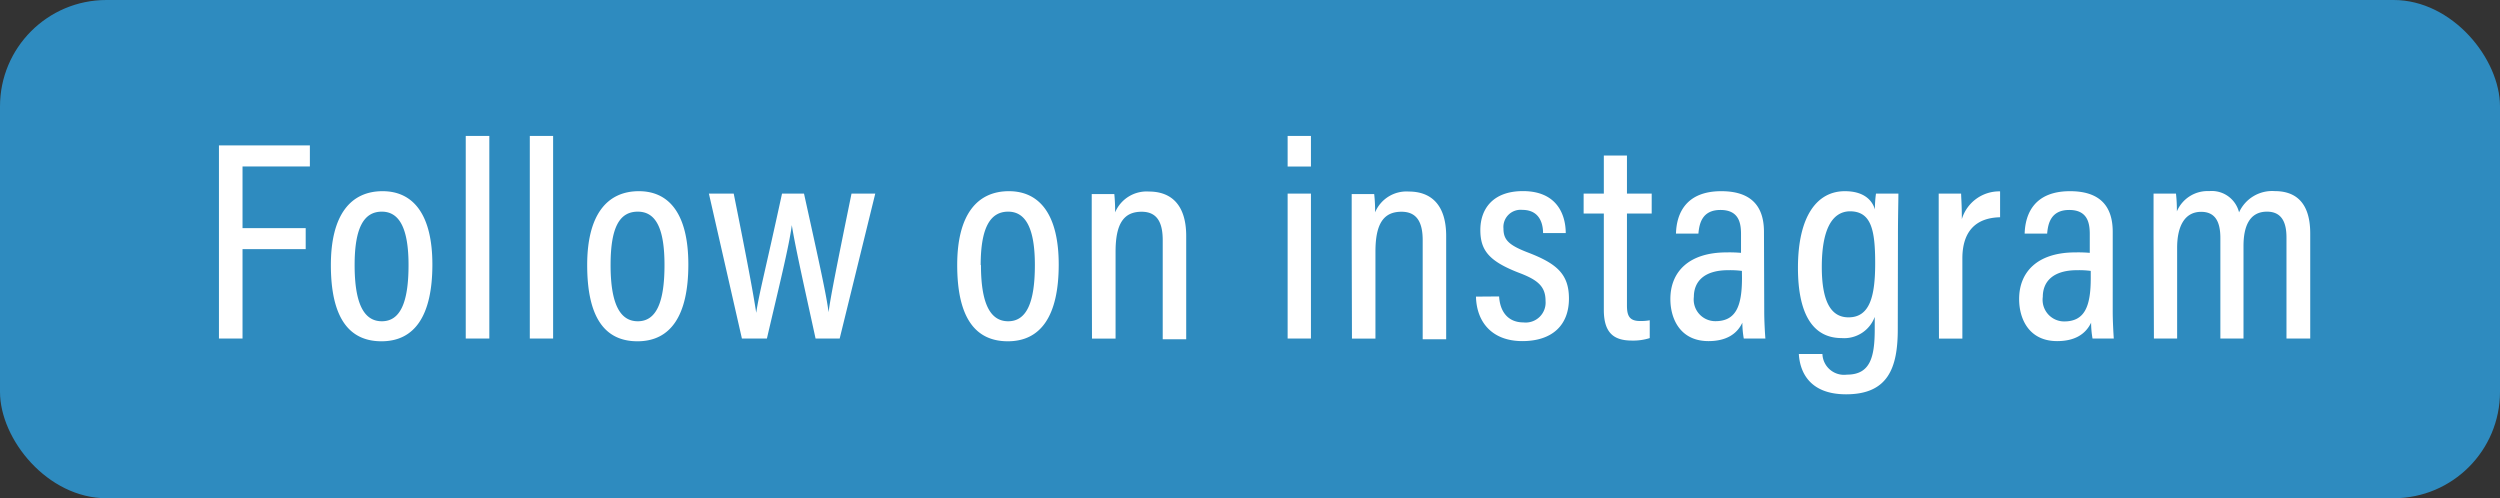
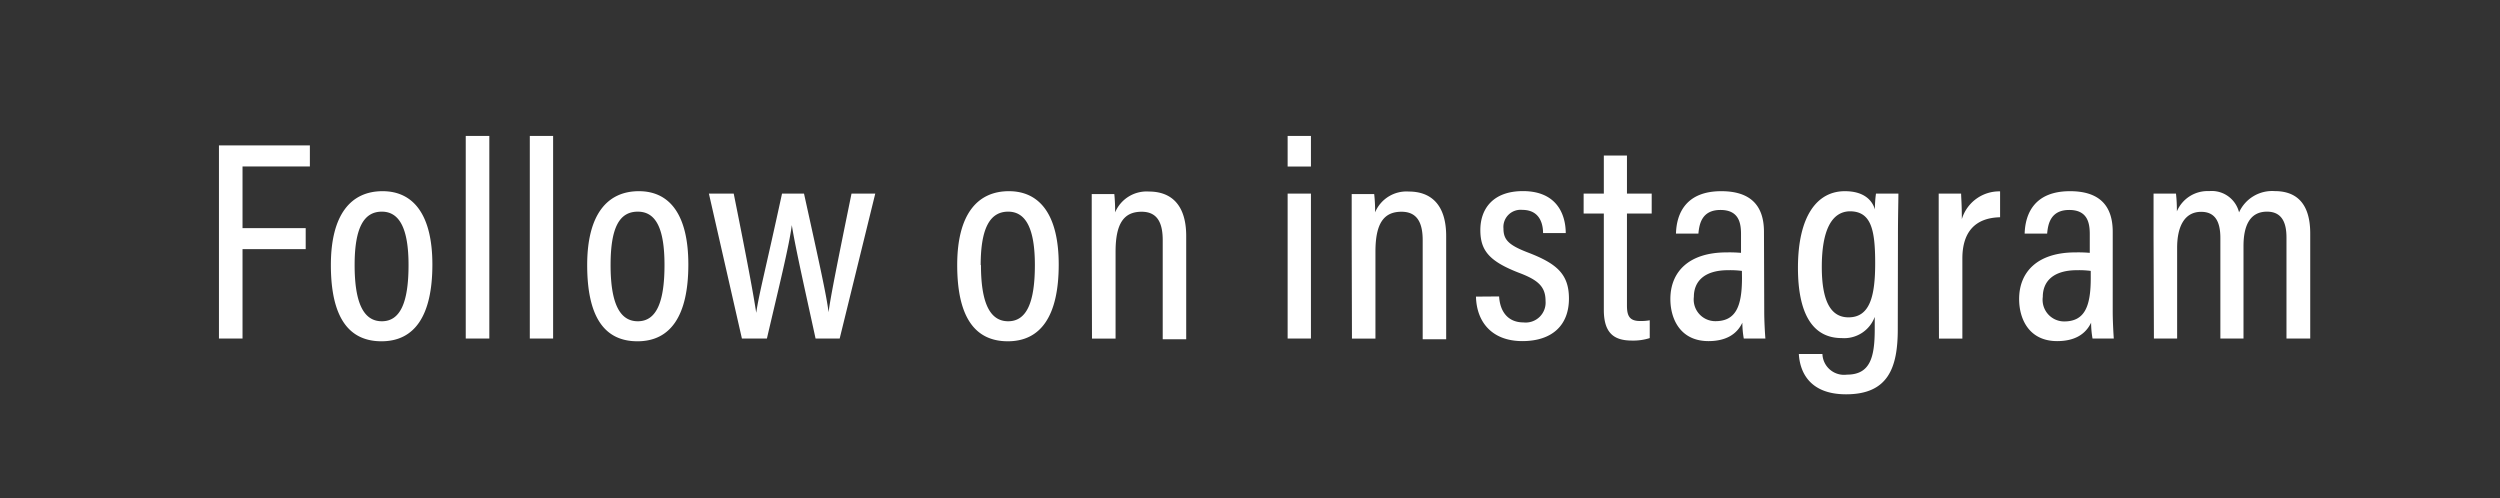
<svg xmlns="http://www.w3.org/2000/svg" viewBox="0 0 281 56">
  <rect x="0" y="0" width="281" height="56" fill="#333333" stroke="none" />
  <defs>
    <style>.cls-1{fill:#2e8bbf}.cls-2{fill:#fff}</style>
  </defs>
  <g id="レイヤー_2" data-name="レイヤー 2">
    <g id="レイヤー_1-2" data-name="レイヤー 1">
-       <rect class="cls-1" width="281" height="56" rx="11.96" />
      <path class="cls-2" d="M24.61 16.34h10.22v2.37h-7.57v6.93h7.1V28h-7.1v10.05h-2.65zM48.6 29.73c0 5.76-2 8.63-5.72 8.63s-5.69-2.75-5.69-8.57c0-5.67 2.25-8.3 5.81-8.3s5.6 2.78 5.6 8.24zm-8.74.06c0 4.25 1 6.32 3.06 6.32s3-2.09 3-6.32c0-4.06-1-6-3-6s-3.06 1.77-3.06 6zm12.49 8.26V15.28H55v22.77zm7.2 0V15.28h2.62v22.77zm17.82-8.32c0 5.76-2 8.63-5.72 8.63S66 35.61 66 29.79c0-5.67 2.25-8.3 5.81-8.3s5.56 2.78 5.56 8.24zm-8.74.06c0 4.25 1 6.32 3.06 6.32s3-2.09 3-6.32c0-4.06-.94-6-3-6s-3.06 1.77-3.06 6zm13.84-8.03C84 29.38 84.67 33 85 35.16c.31-2.13 1-4.65 2.9-13.4h2.47c1.78 8.07 2.54 11.52 2.76 13.33.24-1.76.79-4.56 2.58-13.33h2.67l-4 16.29h-2.71C90.53 32.8 89.39 27.79 89 25.3c-.31 2.4-1.46 7-2.8 12.75h-2.81l-3.71-16.29zM119 29.73c0 5.76-2 8.63-5.72 8.63s-5.69-2.75-5.69-8.57c0-5.67 2.25-8.3 5.81-8.3s5.6 2.78 5.6 8.24zm-8.74.06c0 4.25 1 6.32 3.06 6.32s3-2.09 3-6.32c0-4.06-1-6-3-6s-3.09 1.77-3.09 6zm12.45-2.98v-5h2.54a20.26 20.26 0 0 1 .09 2.06 3.84 3.84 0 0 1 3.81-2.34c2.42 0 4.18 1.41 4.18 5v11.6h-2.64V27c0-1.92-.58-3.2-2.37-3.2-2 0-2.93 1.32-2.93 4.49v9.77h-2.65zm22.02-5.05h2.62v16.29h-2.62zm0-6.48h2.62v3.44h-2.62zm7.2 11.53v-5h2.53a17 17 0 0 1 .1 2.06 3.82 3.82 0 0 1 3.8-2.34c2.42 0 4.19 1.41 4.19 5v11.6h-2.64V27c0-1.92-.59-3.2-2.38-3.2-2 0-2.93 1.32-2.93 4.49v9.77h-2.64zm16.57 6.51c.09 1.62.93 2.92 2.74 2.92a2.24 2.24 0 0 0 2.48-2.41c0-1.58-.8-2.33-2.89-3.13-3.46-1.32-4.44-2.55-4.44-4.85s1.35-4.37 4.79-4.37c3.76 0 4.8 2.56 4.81 4.72h-2.55c0-.74-.19-2.61-2.34-2.61a1.93 1.93 0 0 0-2.11 2.1c0 1.26.58 1.86 2.77 2.7 3.2 1.23 4.59 2.41 4.59 5.17 0 3-1.89 4.78-5.24 4.78s-5.14-2.08-5.21-5zm9.5-11.56h2.27v-4.28h2.6v4.28h2.78V24h-2.78v10.33c0 1.09.23 1.75 1.45 1.75a5.41 5.41 0 0 0 1.11-.08v2a6.08 6.08 0 0 1-2 .28c-2 0-3.16-.82-3.16-3.45V24H178zm20.3 13.29c0 1 .08 2.45.13 3H196a10.44 10.44 0 0 1-.16-1.78c-.6 1.27-1.8 2.07-3.81 2.07-3.13 0-4.28-2.45-4.28-4.73 0-3.05 2.07-5.24 6.31-5.24a14.9 14.9 0 0 1 1.63.05v-2.1c0-1.21-.21-2.72-2.31-2.72s-2.38 1.58-2.48 2.66h-2.52c.06-2.34 1.18-4.77 5.09-4.77 3.23 0 4.8 1.55 4.8 4.57zm-2.51-4.6a10.3 10.3 0 0 0-1.54-.08c-2.75 0-3.86 1.31-3.86 3a2.43 2.43 0 0 0 2.41 2.73c2.29 0 3-1.63 3-4.87zM213.31 37c0 4.35-1.09 7.32-5.81 7.32-4.29 0-5.21-2.74-5.31-4.53h2.65a2.43 2.43 0 0 0 2.75 2.32c2.6 0 3.13-1.91 3.13-5.11v-1.38A3.66 3.66 0 0 1 207 38c-3.32 0-4.91-2.84-4.91-7.9 0-5.8 2.14-8.61 5.27-8.61 2.19 0 3.09 1.06 3.38 2.05a12.82 12.82 0 0 1 .12-1.78h2.52c0 .89-.05 2.53-.05 4.75zm-8.54-7c0 3.84 1 5.67 3 5.67 2.4 0 3-2.36 3-6.09s-.44-5.83-2.85-5.83c-2.06.04-3.15 2.17-3.15 6.25zm13.14-2.69v-5.55h2.52c0 .4.08 1.14.08 2.87a4.39 4.39 0 0 1 4.3-3.12v2.91c-2.78.06-4.24 1.63-4.24 4.64v9h-2.63zm19.56 7.74c0 1 .08 2.45.12 3h-2.39a10.44 10.44 0 0 1-.16-1.78c-.61 1.27-1.8 2.07-3.82 2.07-3.13 0-4.27-2.45-4.27-4.73 0-3.05 2.07-5.24 6.31-5.24a15.09 15.09 0 0 1 1.63.05v-2.1c0-1.21-.22-2.72-2.31-2.72s-2.39 1.58-2.48 2.66h-2.53c.07-2.34 1.18-4.77 5.1-4.77 3.23 0 4.8 1.55 4.8 4.57zm-2.47-4.6a10.15 10.15 0 0 0-1.53-.08c-2.75 0-3.86 1.31-3.86 3a2.43 2.43 0 0 0 2.39 2.76c2.29 0 3-1.63 3-4.87zm7.06-3.8v-4.89h2.52a16.17 16.17 0 0 1 .1 2 3.75 3.75 0 0 1 3.63-2.28 3.16 3.16 0 0 1 3.36 2.39 4.08 4.08 0 0 1 4-2.39c2.09 0 4 1 4 4.77v11.8H257V26.69c0-1.58-.46-2.9-2.19-2.9-2 0-2.64 1.71-2.64 3.86v10.4h-2.6v-11.3c0-1.91-.64-2.94-2.16-2.94-1.86 0-2.7 1.63-2.7 4.05v10.19h-2.61z" />
    </g>
  </g>
</svg>